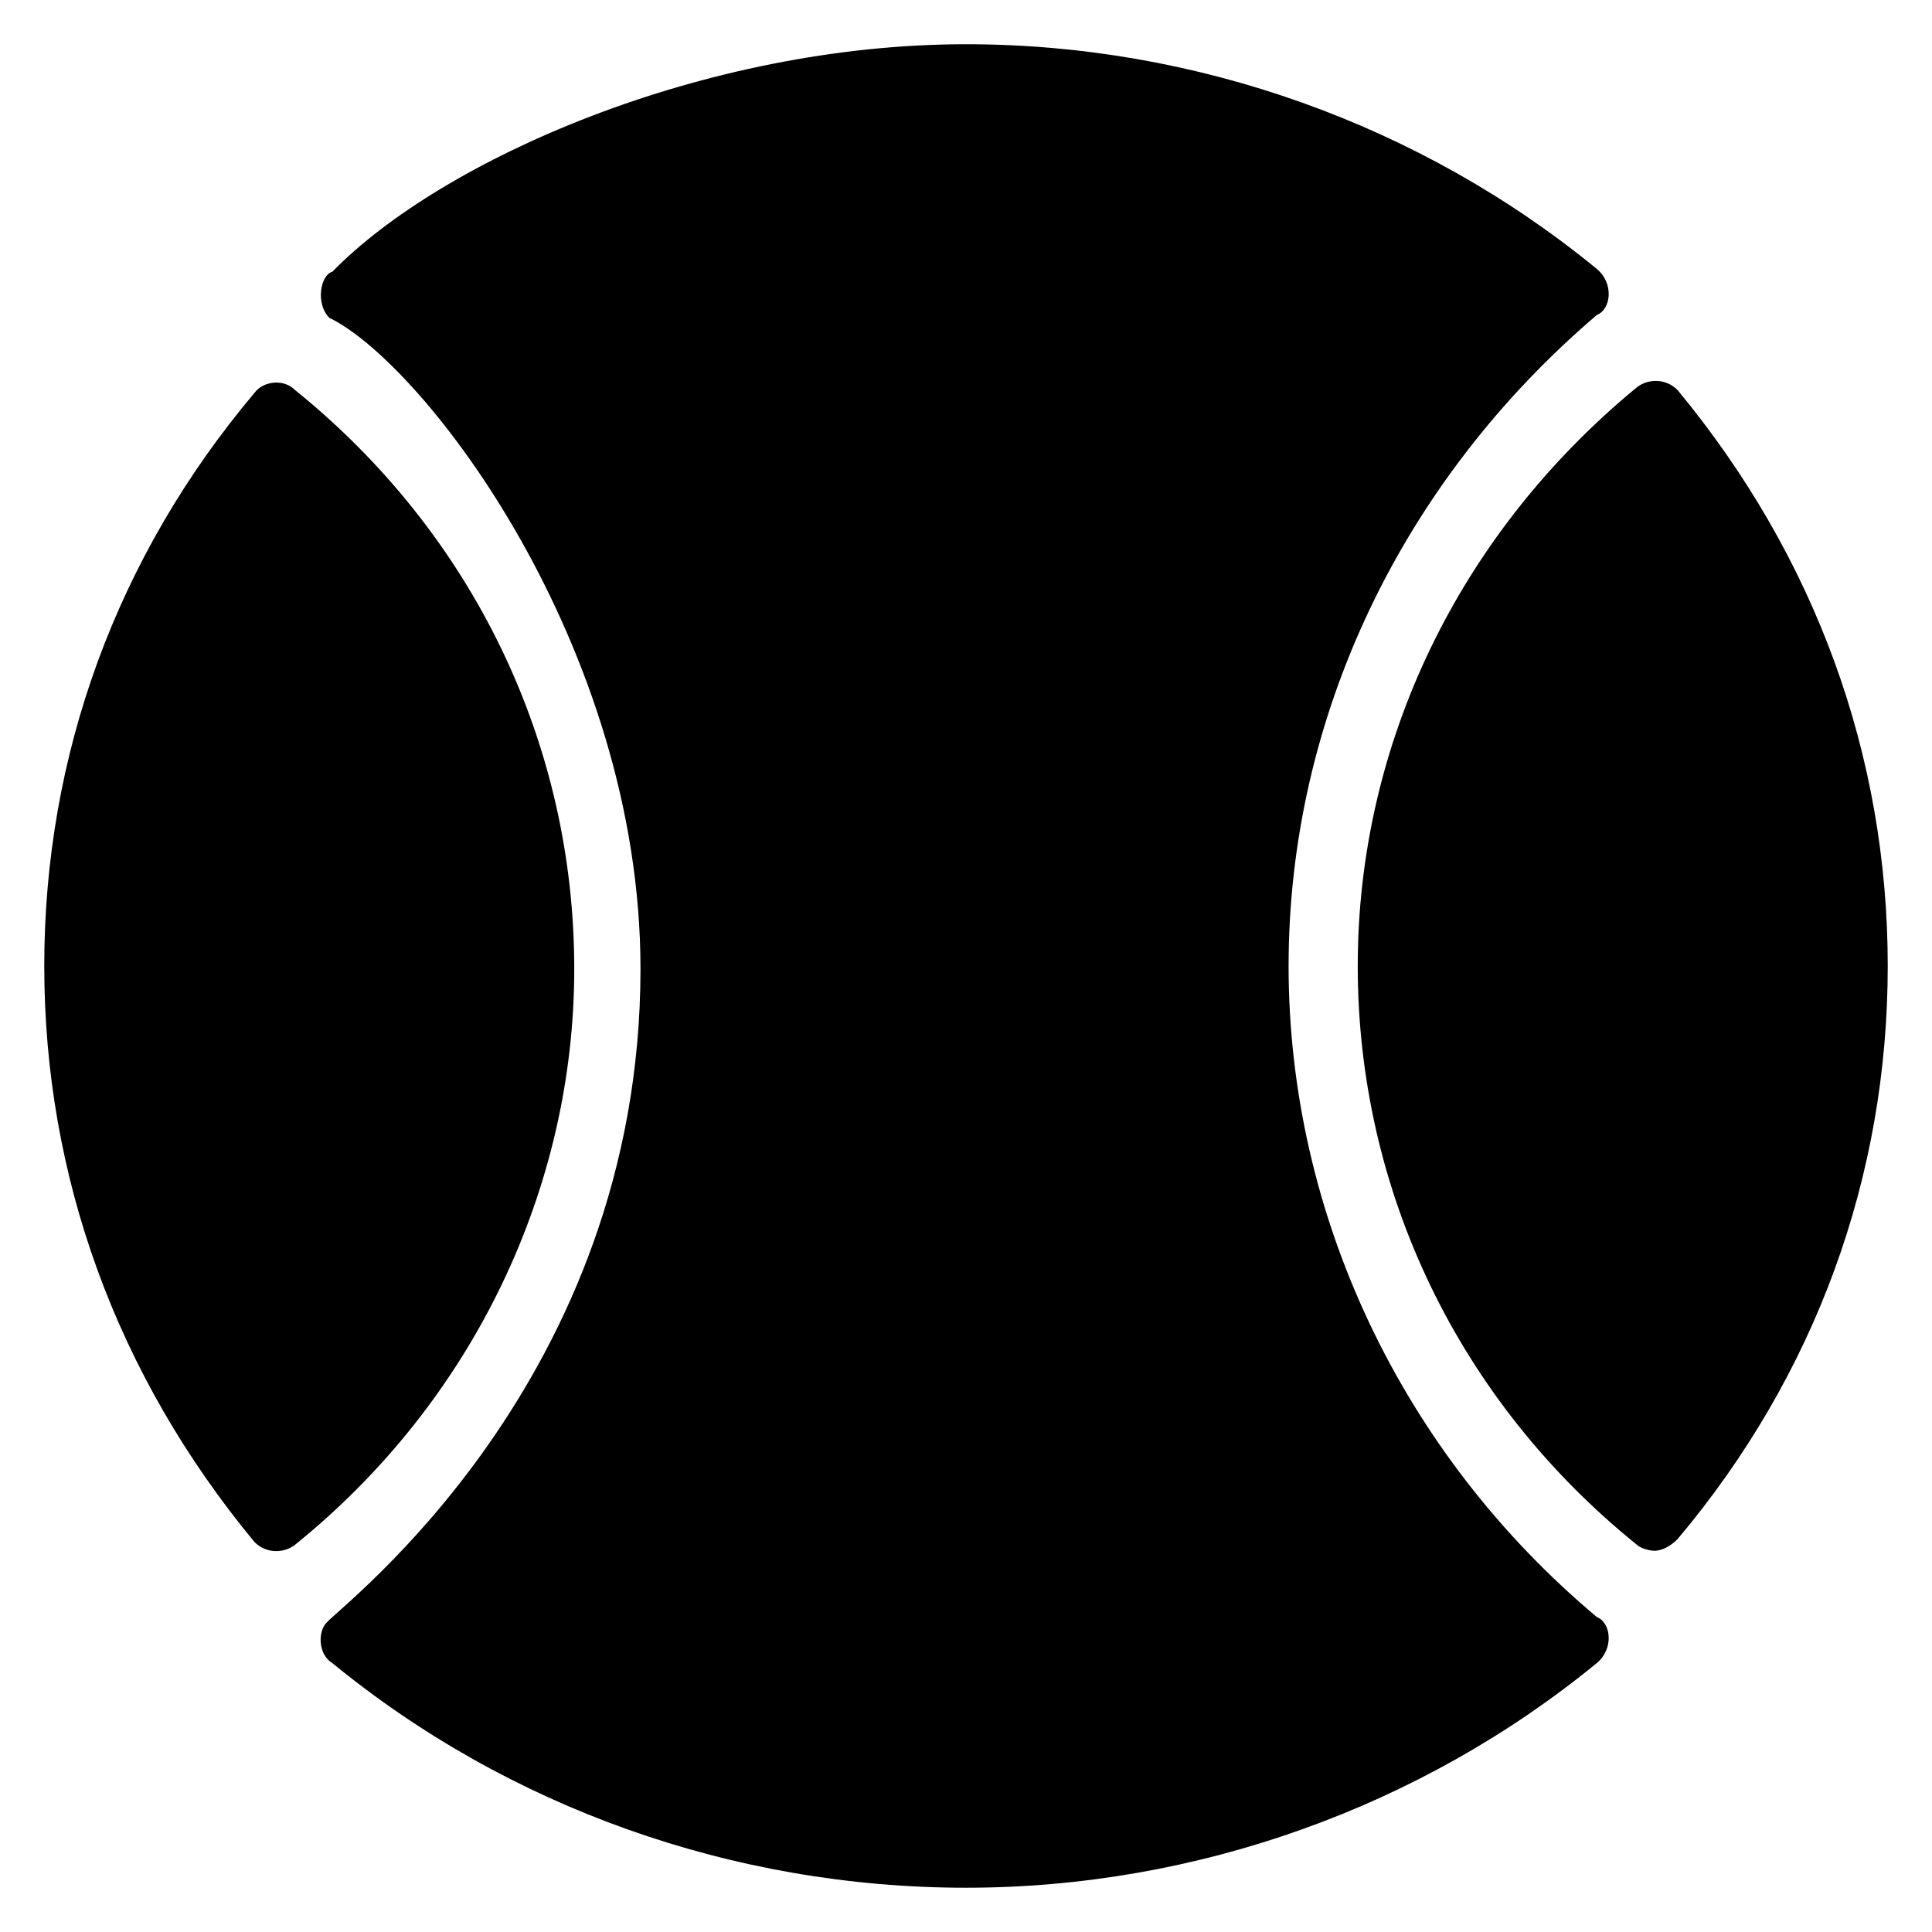
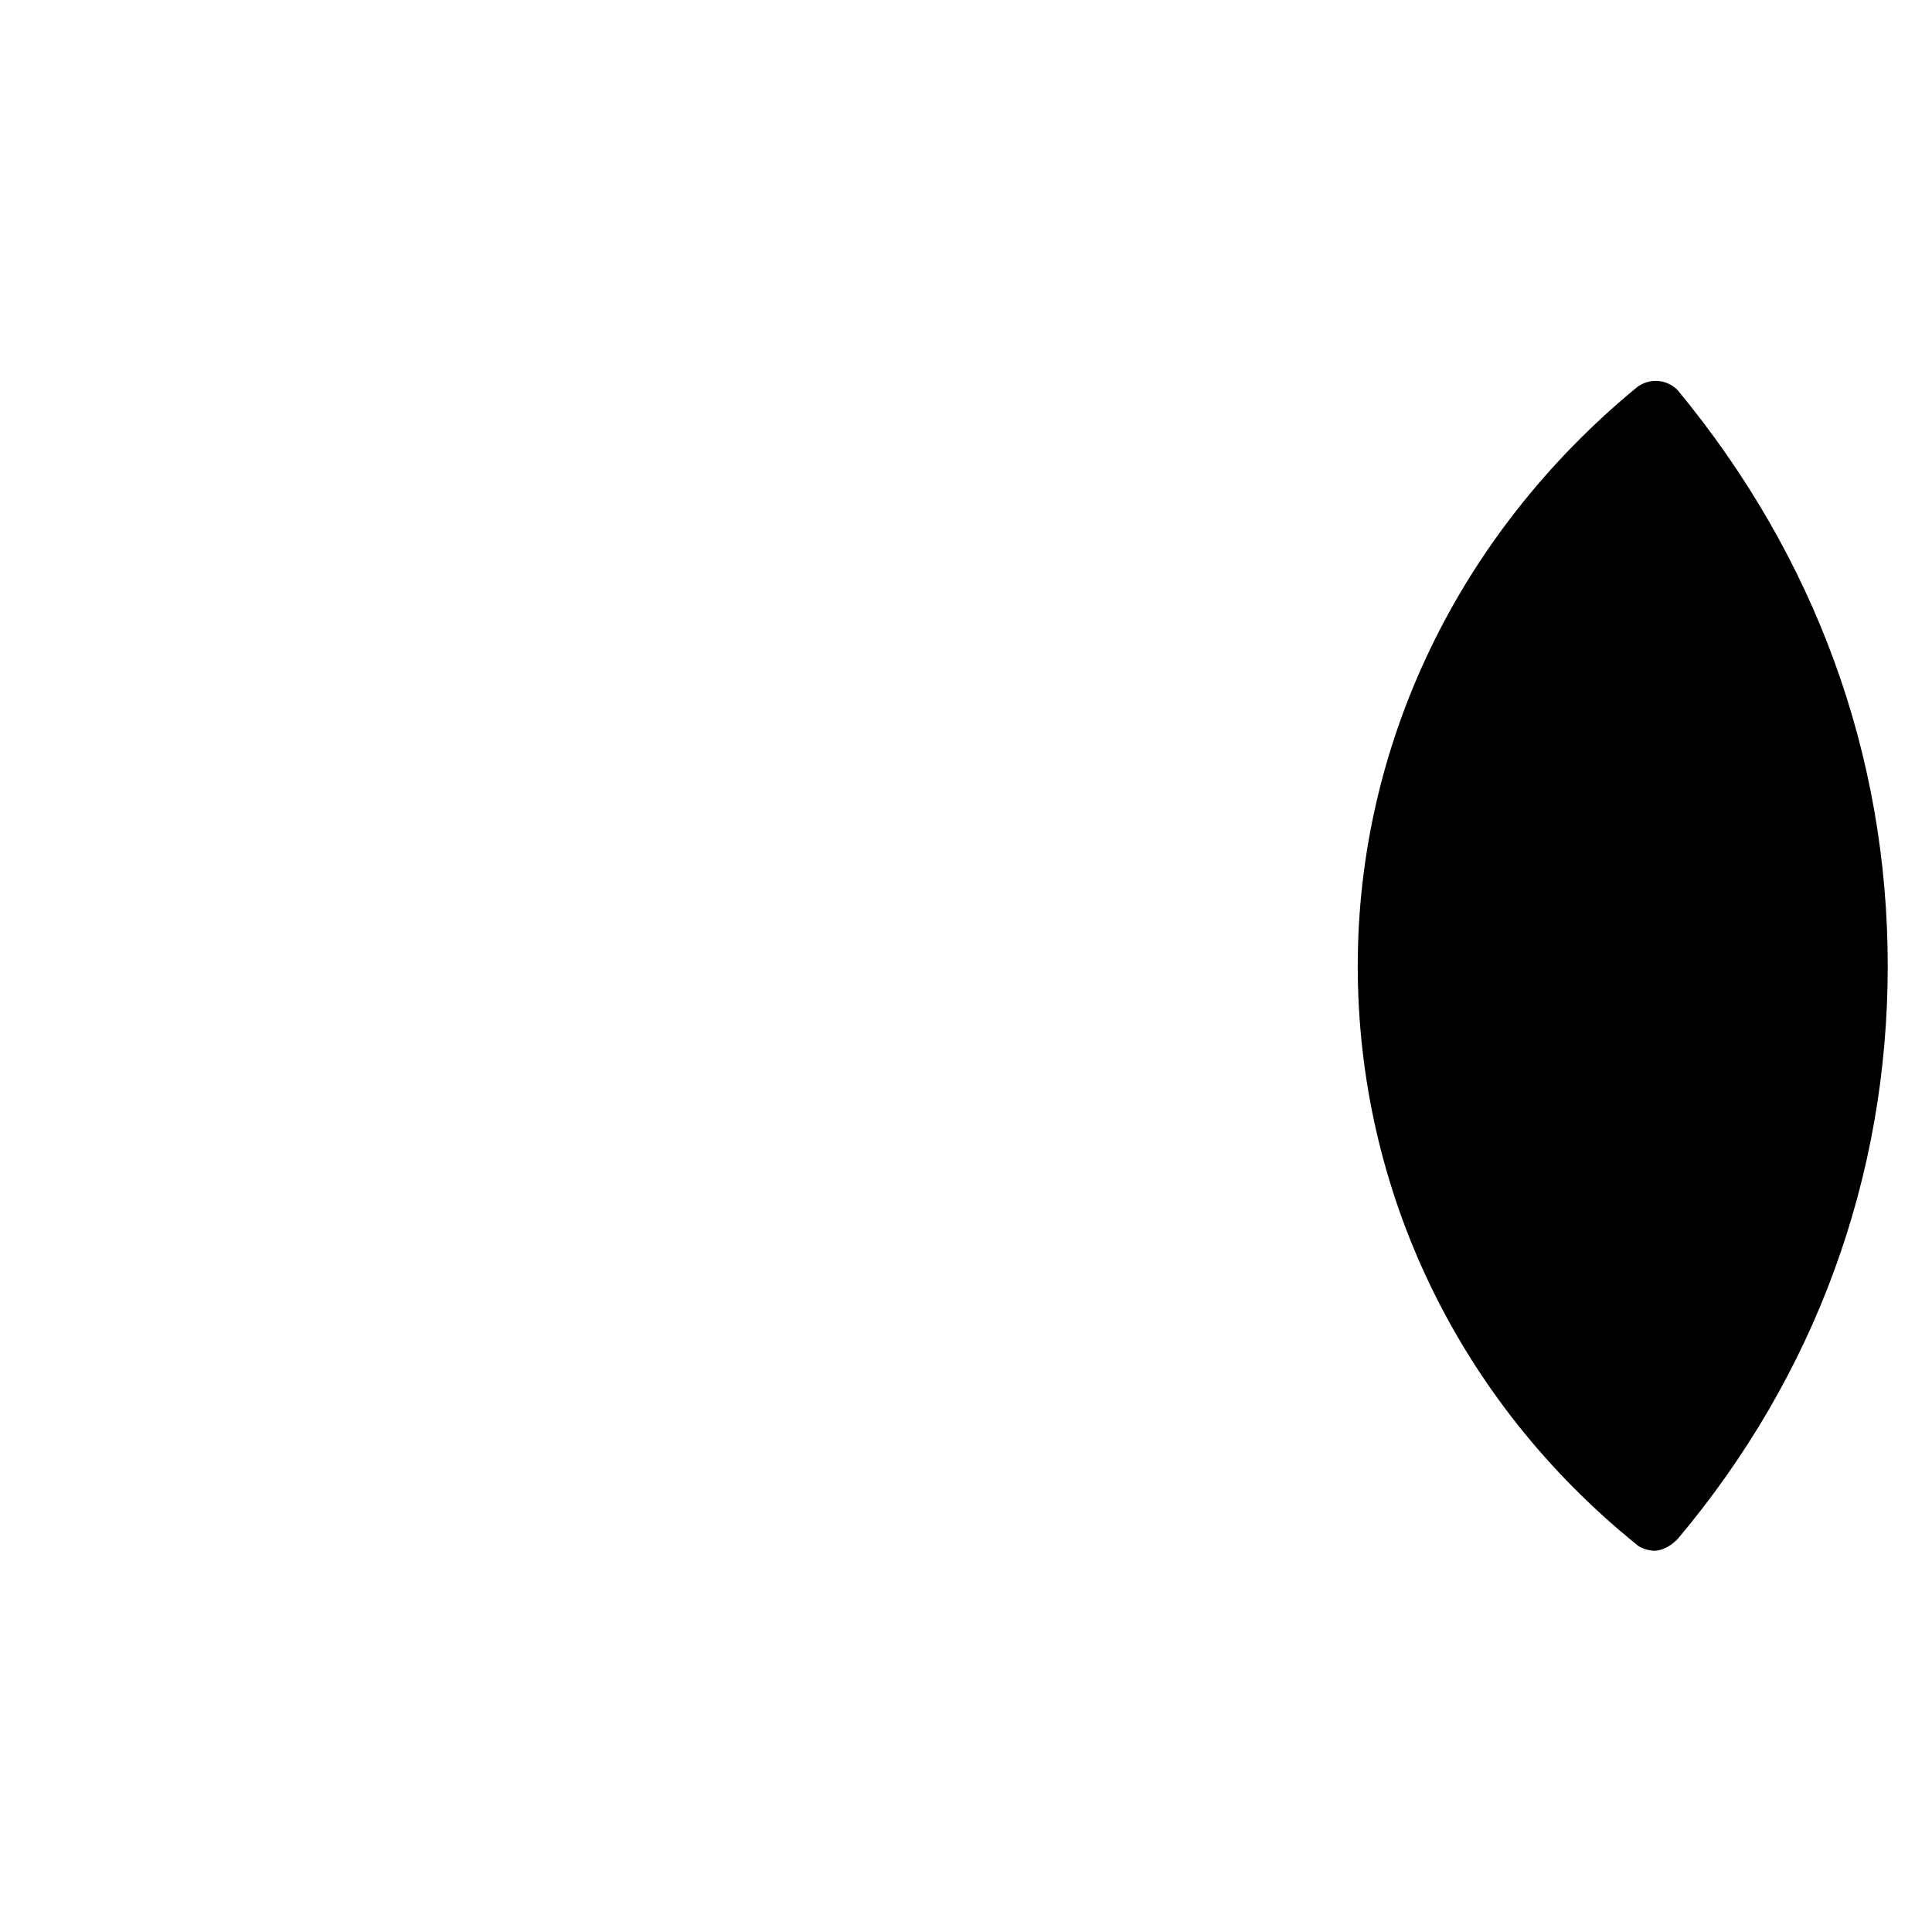
<svg xmlns="http://www.w3.org/2000/svg" fill="#000000" width="800px" height="800px" version="1.1" viewBox="144 144 512 512">
  <g>
-     <path d="m222.14 553.43c-3.055 2.289-7.633 2.289-10.688-0.762-36.637-44.273-55.723-96.945-55.723-152.67s19.082-108.39 55.723-151.91c2.289-3.055 7.633-3.816 10.688-0.762 47.328 38.168 74.043 93.891 74.043 153.43 0.004 58.012-26.715 114.5-74.043 152.66z" />
-     <path d="m567.17 584.73c-46.562 38.164-106.11 59.539-167.17 59.539-61.832 0-121.37-21.375-167.94-59.543-3.816-2.289-3.816-8.398-1.527-10.688 3.816-4.582 83.203-64.121 83.203-173.28 0-85.496-57.25-160.3-82.441-172.52-3.816-3.812-2.289-11.445 0.766-12.211 29.008-29.77 98.473-60.305 167.94-60.305 61.066 0 120.61 21.375 167.17 59.543 4.582 3.816 3.816 10.688 0 12.215-51.906 44.273-81.68 106.87-81.68 172.52s29.77 129 81.68 172.52c3.816 1.527 4.578 8.395 0 12.215z" />
    <path d="m644.27 400c0 55.723-19.082 108.39-55.723 151.91-1.527 1.527-3.816 3.055-6.106 3.055-1.527 0-3.816-0.762-4.582-1.527-47.328-38.168-74.043-93.891-74.043-153.43 0-58.777 26.719-114.5 74.043-153.43 3.055-2.289 7.633-2.289 10.688 0.762 36.641 44.273 55.723 96.945 55.723 152.67z" />
  </g>
</svg>